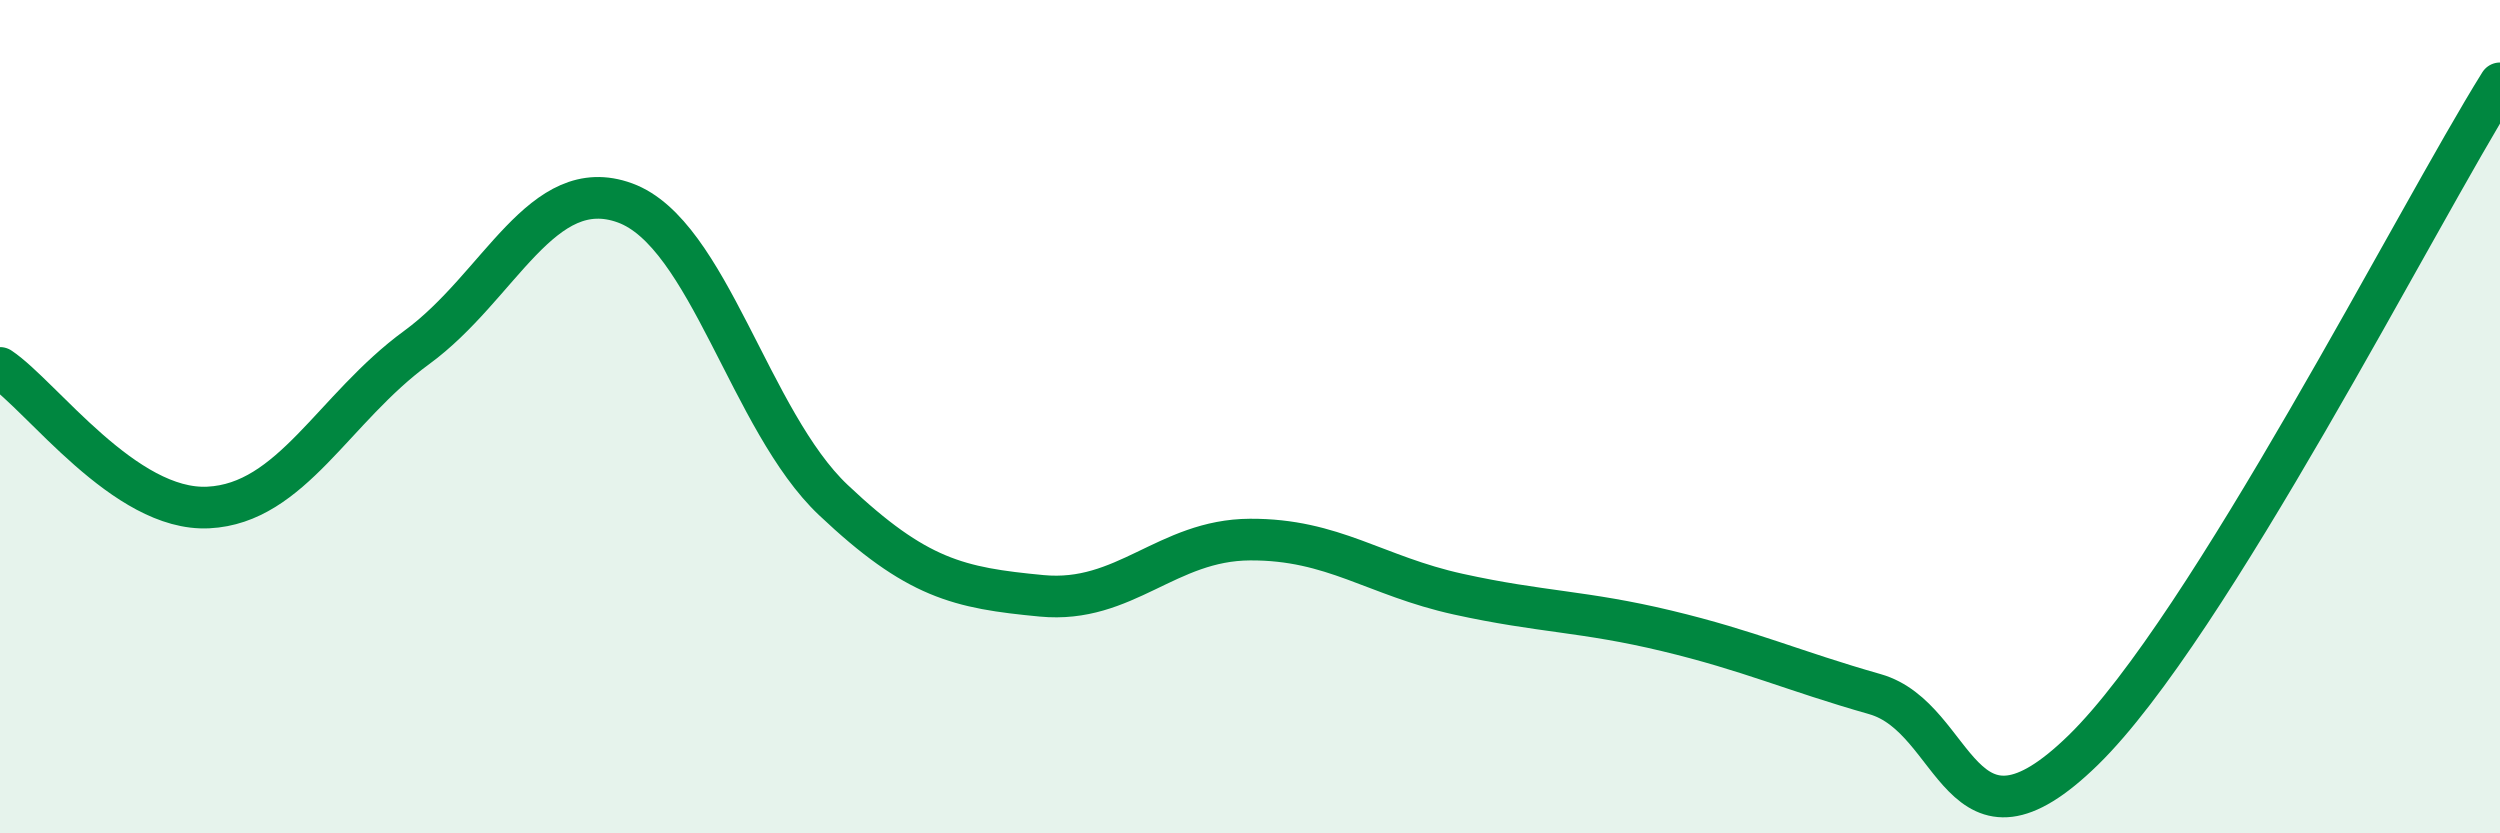
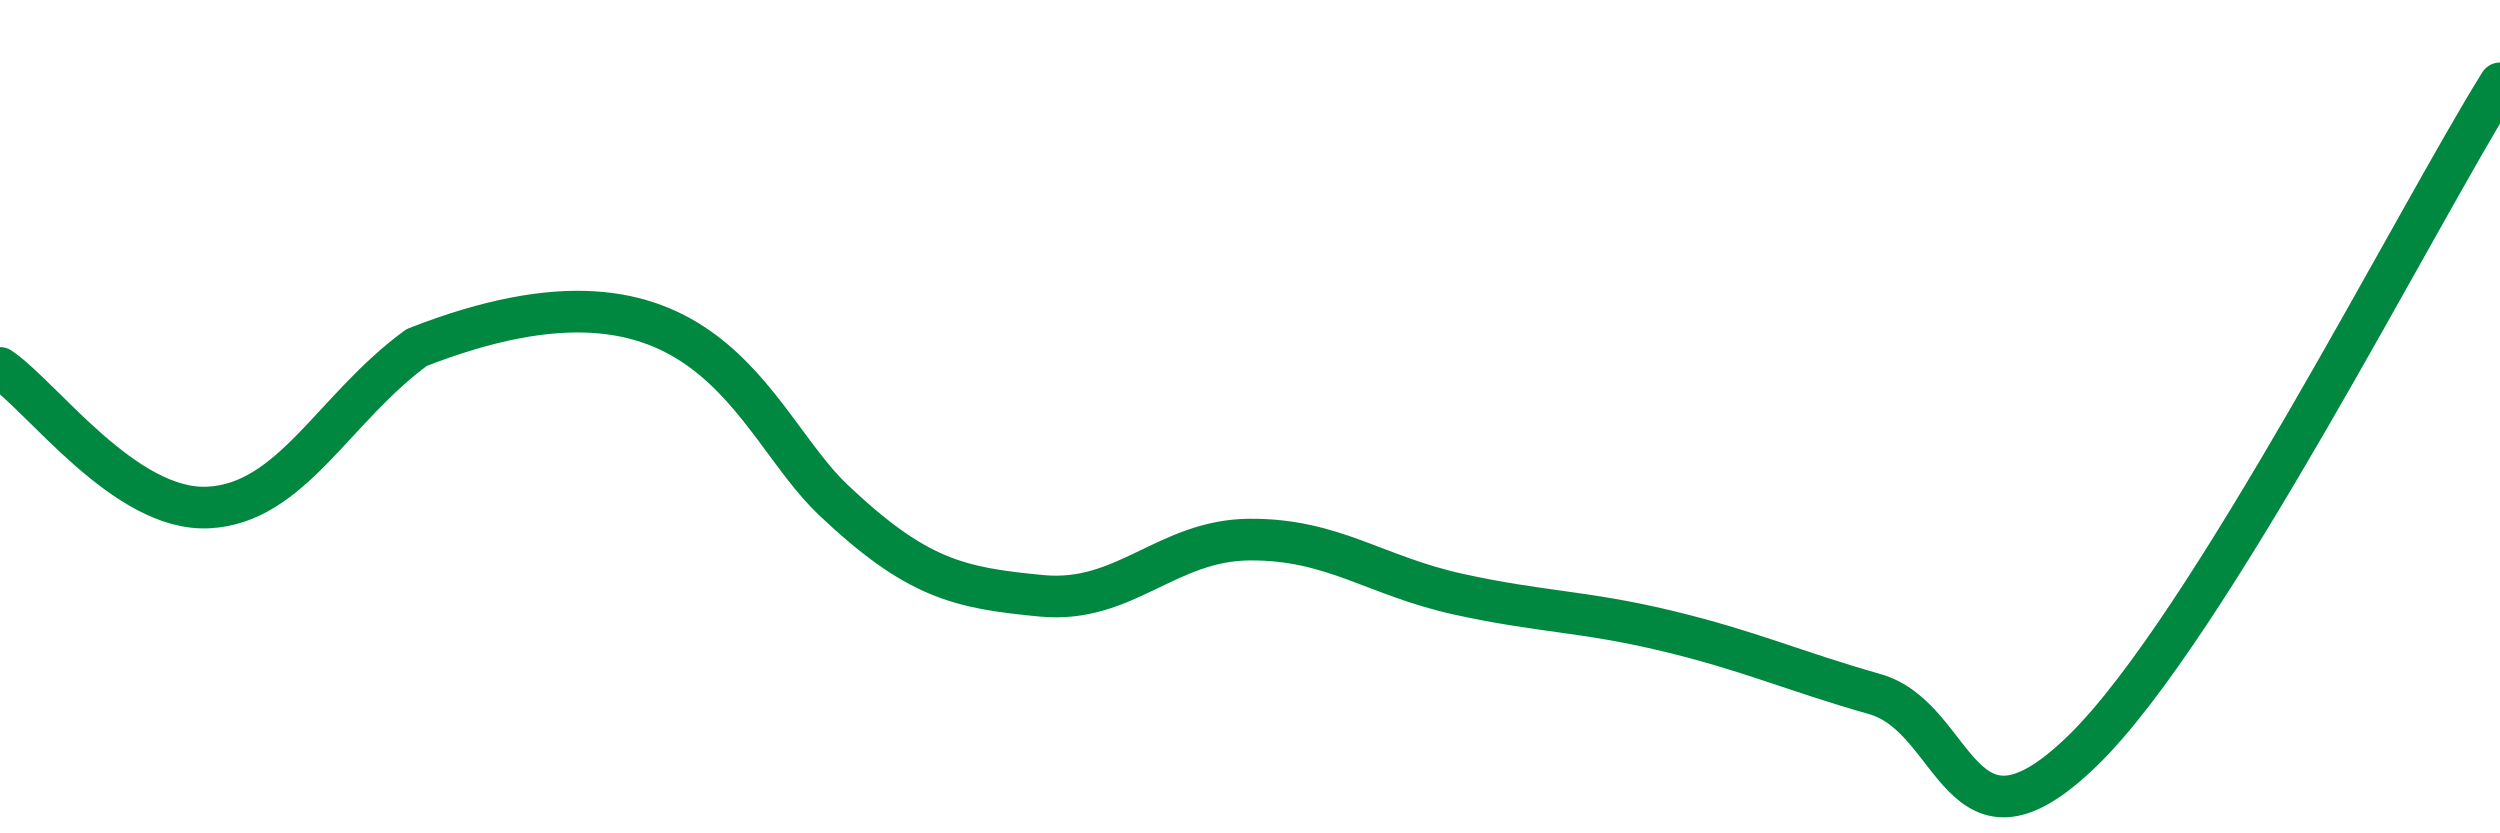
<svg xmlns="http://www.w3.org/2000/svg" width="60" height="20" viewBox="0 0 60 20">
-   <path d="M 0,8.83 C 1,9.5 3,12.28 5,12.18 C 7,12.08 8,9.8 10,8.34 C 12,6.88 13,4.14 15,4.87 C 17,5.6 18,10.11 20,12 C 22,13.89 23,14.11 25,14.3 C 27,14.49 28,12.96 30,12.95 C 32,12.94 33,13.82 35,14.26 C 37,14.7 38,14.66 40,15.14 C 42,15.62 43,16.09 45,16.66 C 47,17.23 47,20.93 50,18 C 53,15.07 58,5.2 60,2L60 20L0 20Z" fill="#008740" opacity="0.1" stroke-linecap="round" stroke-linejoin="round" />
-   <path d="M 0,8.83 C 1,9.5 3,12.28 5,12.18 C 7,12.08 8,9.8 10,8.34 C 12,6.88 13,4.14 15,4.87 C 17,5.6 18,10.11 20,12 C 22,13.89 23,14.11 25,14.3 C 27,14.49 28,12.96 30,12.95 C 32,12.94 33,13.82 35,14.26 C 37,14.7 38,14.66 40,15.14 C 42,15.62 43,16.09 45,16.66 C 47,17.23 47,20.93 50,18 C 53,15.07 58,5.2 60,2" stroke="#008740" stroke-width="1" fill="none" stroke-linecap="round" stroke-linejoin="round" />
+   <path d="M 0,8.83 C 1,9.5 3,12.28 5,12.18 C 7,12.08 8,9.8 10,8.34 C 17,5.6 18,10.11 20,12 C 22,13.89 23,14.11 25,14.3 C 27,14.49 28,12.96 30,12.95 C 32,12.94 33,13.82 35,14.26 C 37,14.7 38,14.66 40,15.14 C 42,15.62 43,16.09 45,16.66 C 47,17.23 47,20.93 50,18 C 53,15.07 58,5.2 60,2" stroke="#008740" stroke-width="1" fill="none" stroke-linecap="round" stroke-linejoin="round" />
</svg>